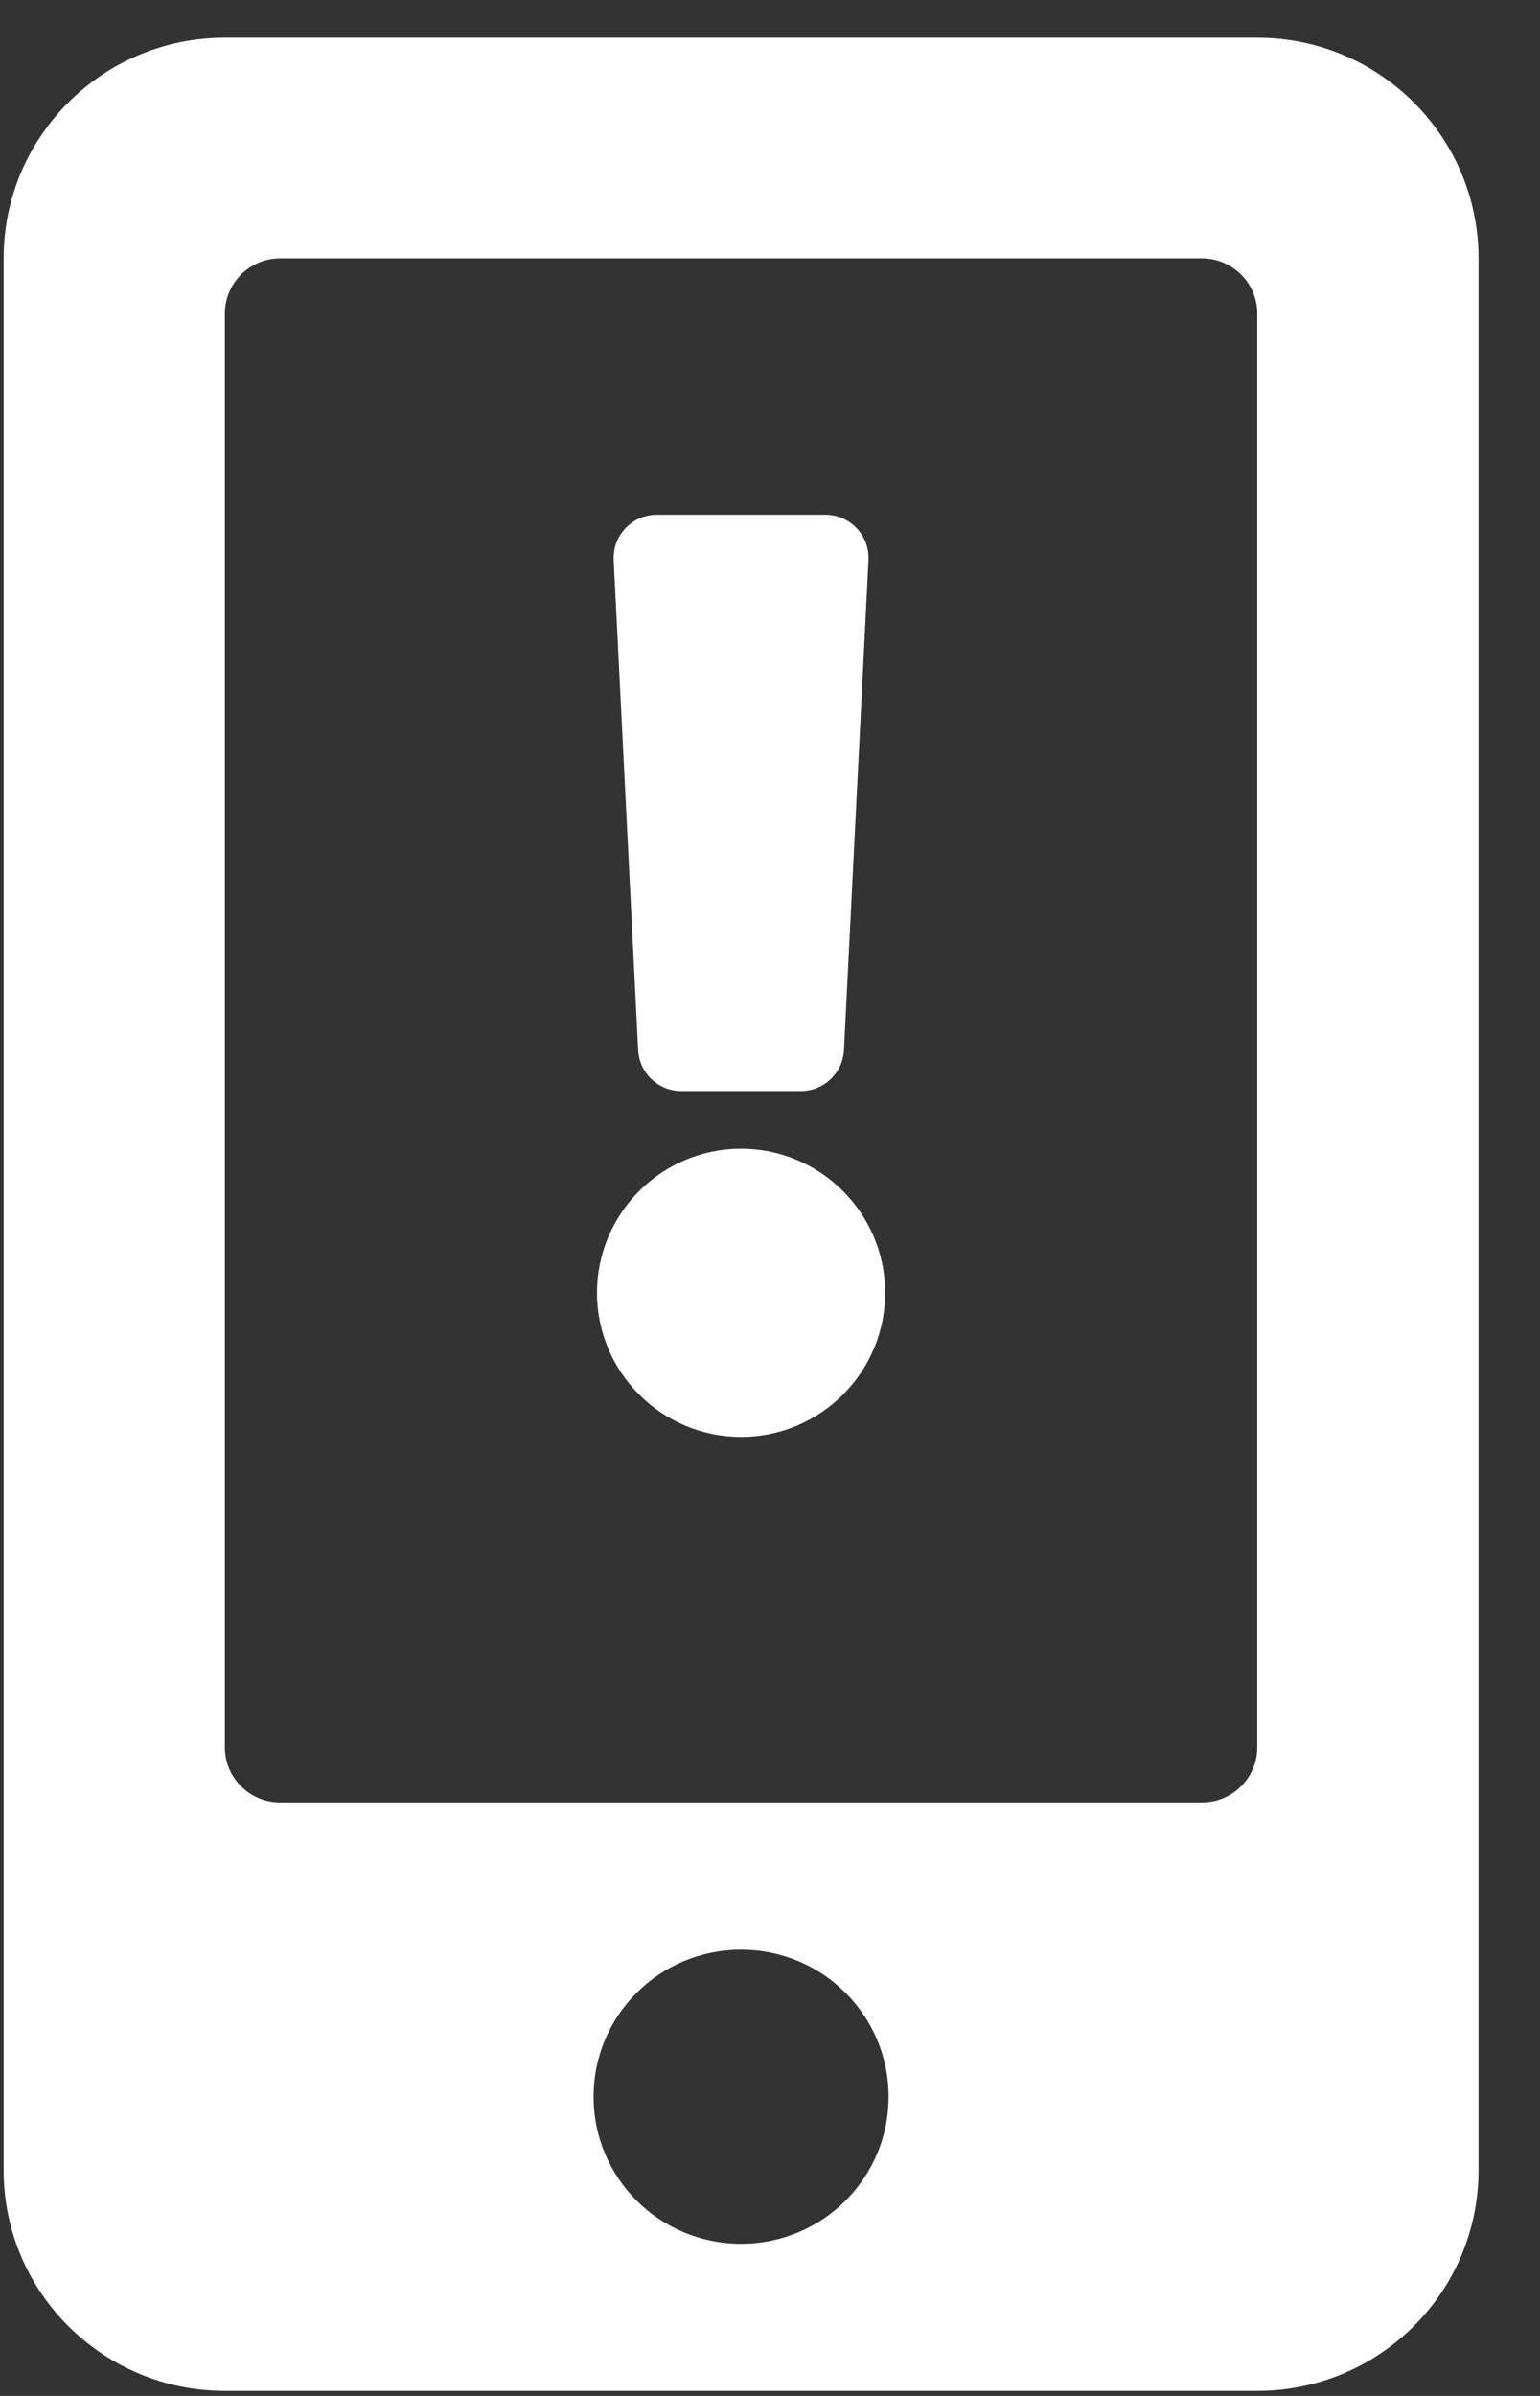
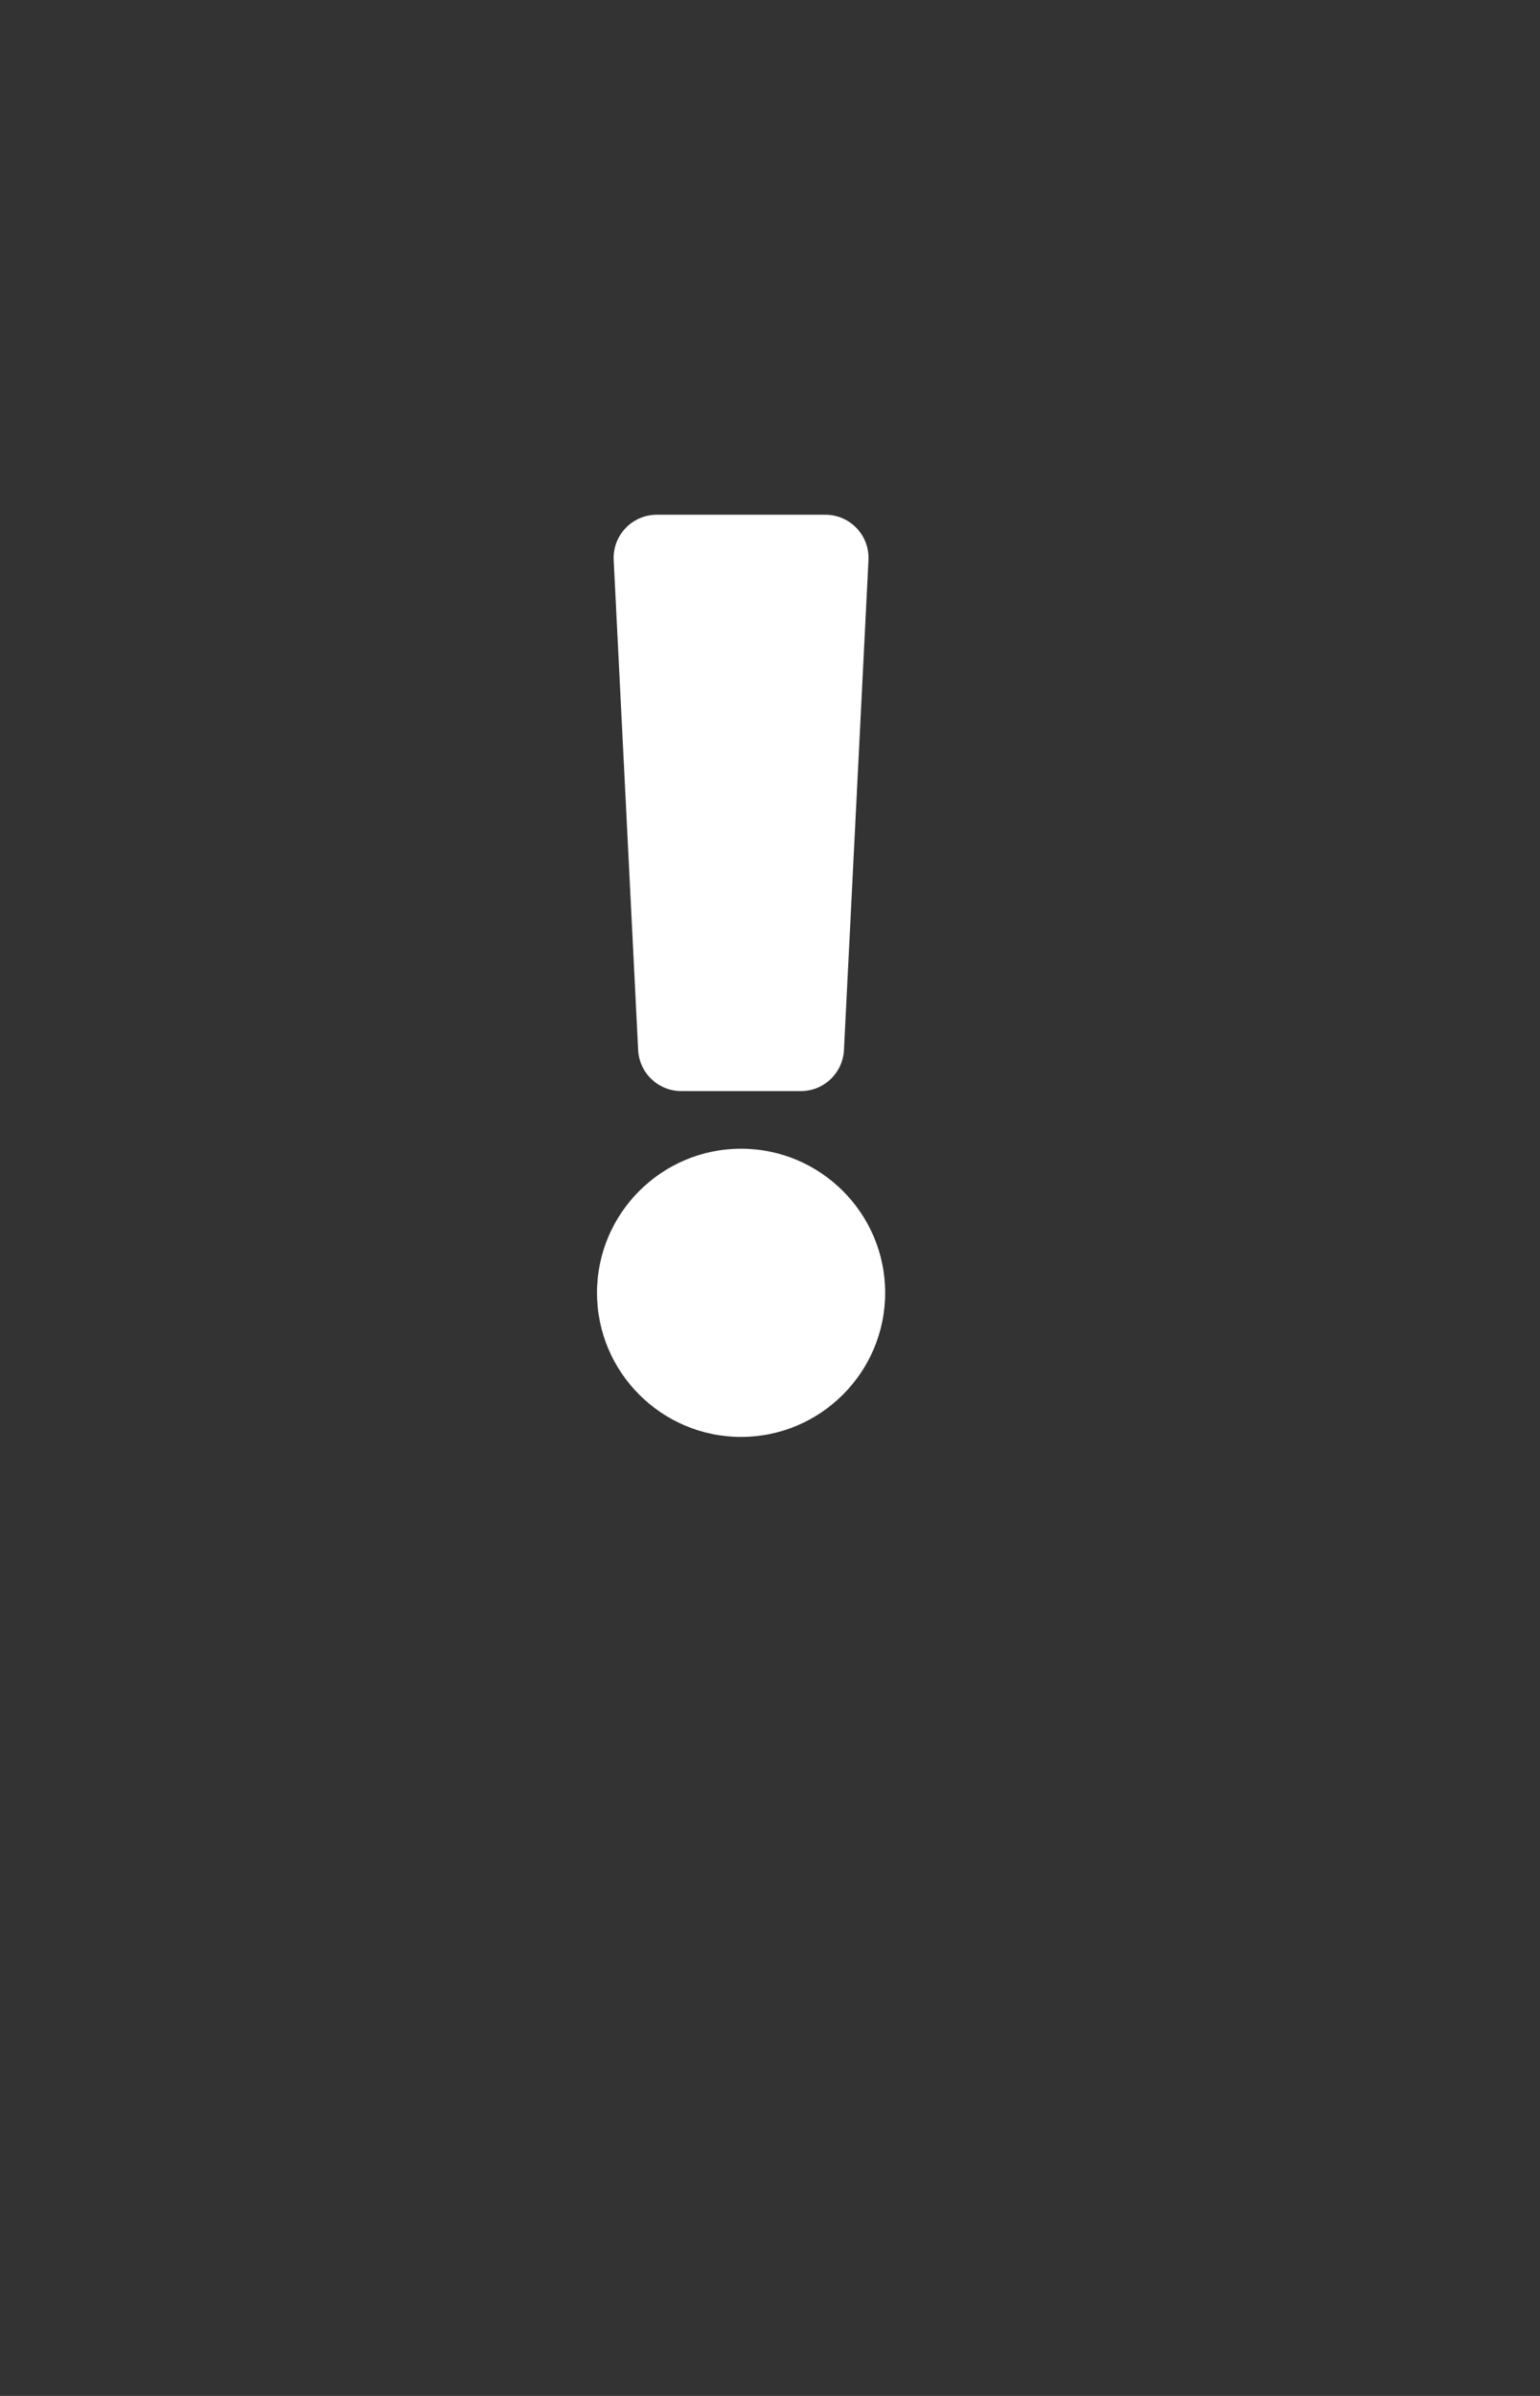
<svg xmlns="http://www.w3.org/2000/svg" width="36px" height="56px" viewBox="0 0 36 56" version="1.1">
  <rect x="0" y="0" width="36" height="56" fill="#333333" stroke="none" />
  <title>Group 6</title>
  <g id="Pages" stroke="none" stroke-width="1" fill="none" fill-rule="evenodd">
    <g id="THX-Live-V2" transform="translate(-1488, -3312)" fill="#FFFFFF" fill-rule="nonzero">
      <g id="Group-6" transform="translate(1488.085, 3312.882)">
-         <path d="M29.306,55 C32.161,55 34.478,52.69 34.478,49.844 L34.478,5.156 C34.478,2.31 32.161,0 29.306,0 L5.172,0 C2.316,0 0,2.31 0,5.156 L0,49.844 C0,52.69 2.316,55 5.172,55 L29.306,55 Z M28.013,41.25 L6.465,41.25 C5.753,41.25 5.172,40.67 5.172,39.961 L5.172,6.445 C5.172,5.736 5.753,5.156 6.465,5.156 L28.013,5.156 C28.724,5.156 29.306,5.736 29.306,6.445 L29.306,39.961 C29.306,40.67 28.724,41.25 28.013,41.25 Z M17.239,51.562 C15.332,51.562 13.791,50.026 13.791,48.125 C13.791,46.224 15.332,44.688 17.239,44.688 C19.146,44.688 20.687,46.224 20.687,48.125 C20.687,50.026 19.146,51.562 17.239,51.562 Z" id="M-Copy" />
        <path d="M18.635,24.62 C19.174,24.62 19.617,24.198 19.644,23.66 L20.217,12.21 C20.246,11.632 19.786,11.149 19.208,11.149 L15.27,11.149 C14.692,11.149 14.232,11.632 14.261,12.21 L14.833,23.66 C14.86,24.198 15.304,24.62 15.842,24.62 L18.635,24.62 Z M17.239,32.703 C19.096,32.703 20.607,31.192 20.607,29.335 C20.607,27.478 19.096,25.967 17.239,25.967 C15.382,25.967 13.871,27.478 13.871,29.335 C13.871,31.192 15.382,32.703 17.239,32.703 Z" id="EEXCLAMATION" />
      </g>
    </g>
  </g>
</svg>